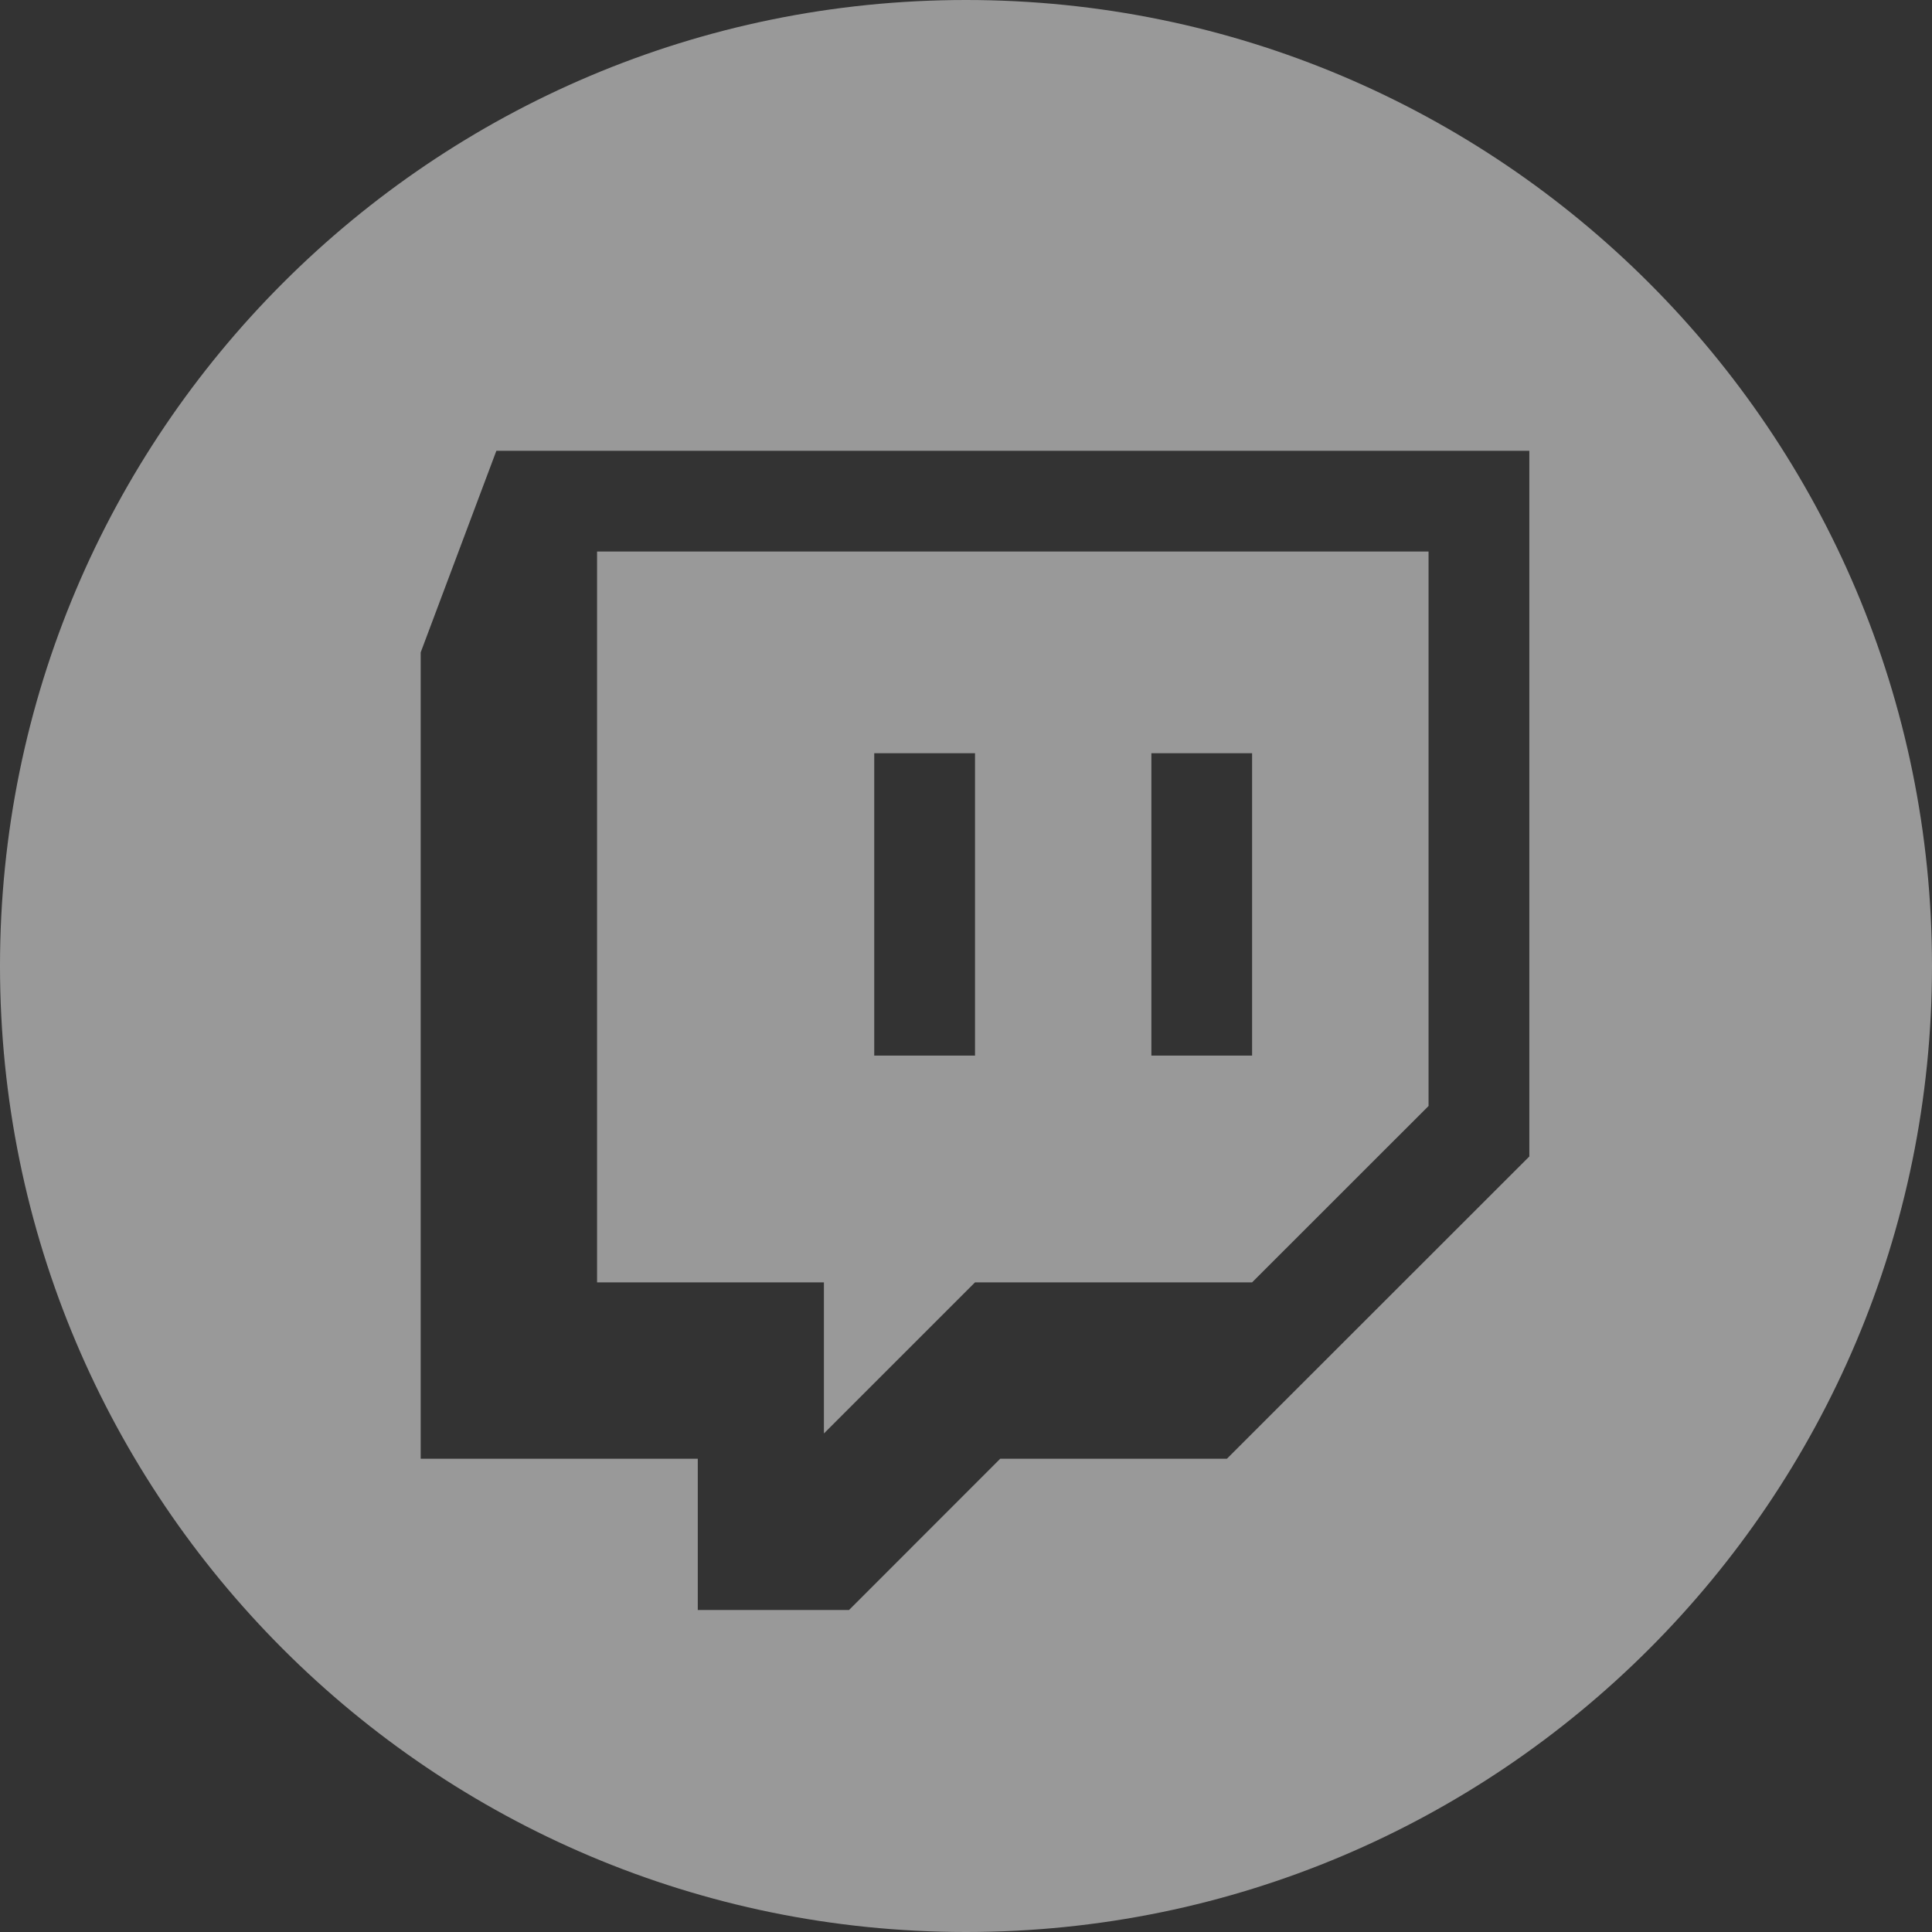
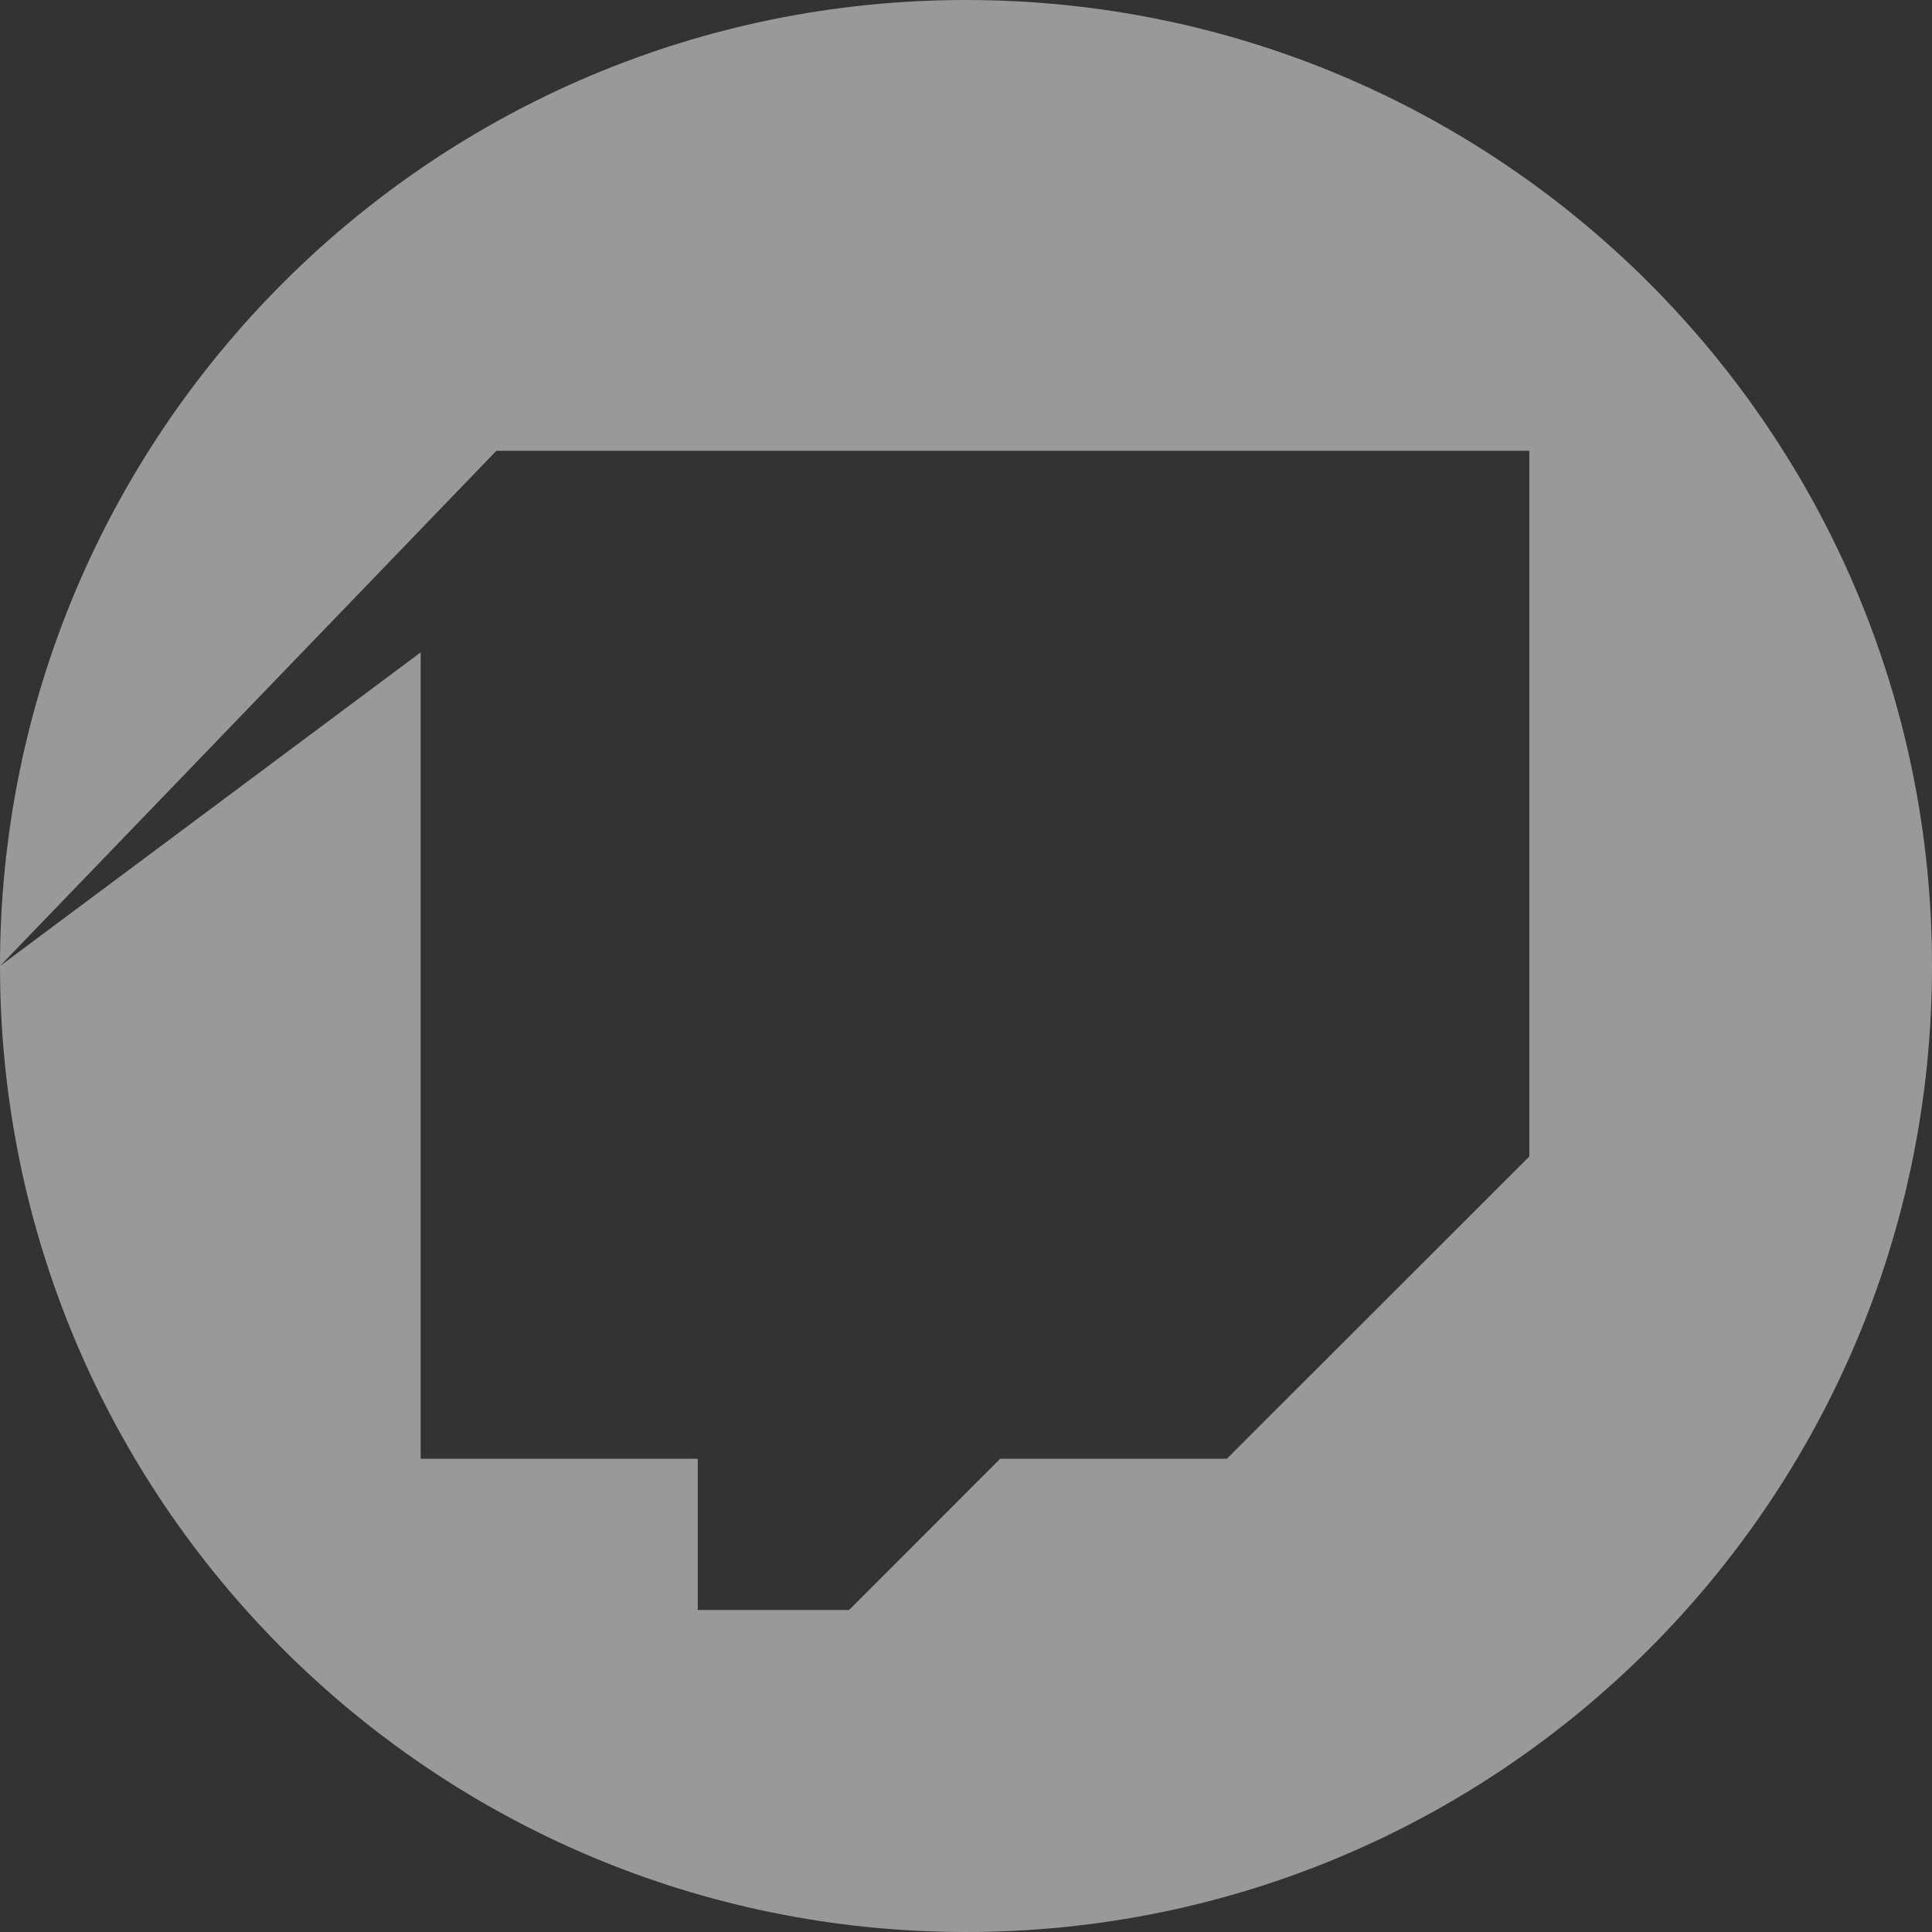
<svg xmlns="http://www.w3.org/2000/svg" width="24" height="24" viewBox="0 0 24 24" fill="none">
  <rect x="0" y="0" width="24" height="24" fill="#333333" stroke="none" />
  <g opacity="0.5">
-     <path fill-rule="evenodd" clip-rule="evenodd" d="M0 12C0 18.627 5.373 24 12 24C18.627 24 24 18.627 24 12C24 5.373 18.627 0 12 0C5.373 0 0 5.373 0 12ZM5.226 8.104L6.166 5.6H18.998V14.366L15.241 18.121H12.425L10.547 20H8.668V18.121H5.226V8.104Z" fill="white" />
-     <path fill-rule="evenodd" clip-rule="evenodd" d="M7.417 6.851H17.746V13.739L15.554 15.93H12.112L10.235 17.807V15.93H7.417V6.851ZM10.86 13.113H12.112V9.357H10.86V13.113ZM15.554 13.113H14.303V9.357H15.554V13.113Z" fill="white" />
+     <path fill-rule="evenodd" clip-rule="evenodd" d="M0 12C0 18.627 5.373 24 12 24C18.627 24 24 18.627 24 12C24 5.373 18.627 0 12 0C5.373 0 0 5.373 0 12ZL6.166 5.6H18.998V14.366L15.241 18.121H12.425L10.547 20H8.668V18.121H5.226V8.104Z" fill="white" />
  </g>
</svg>